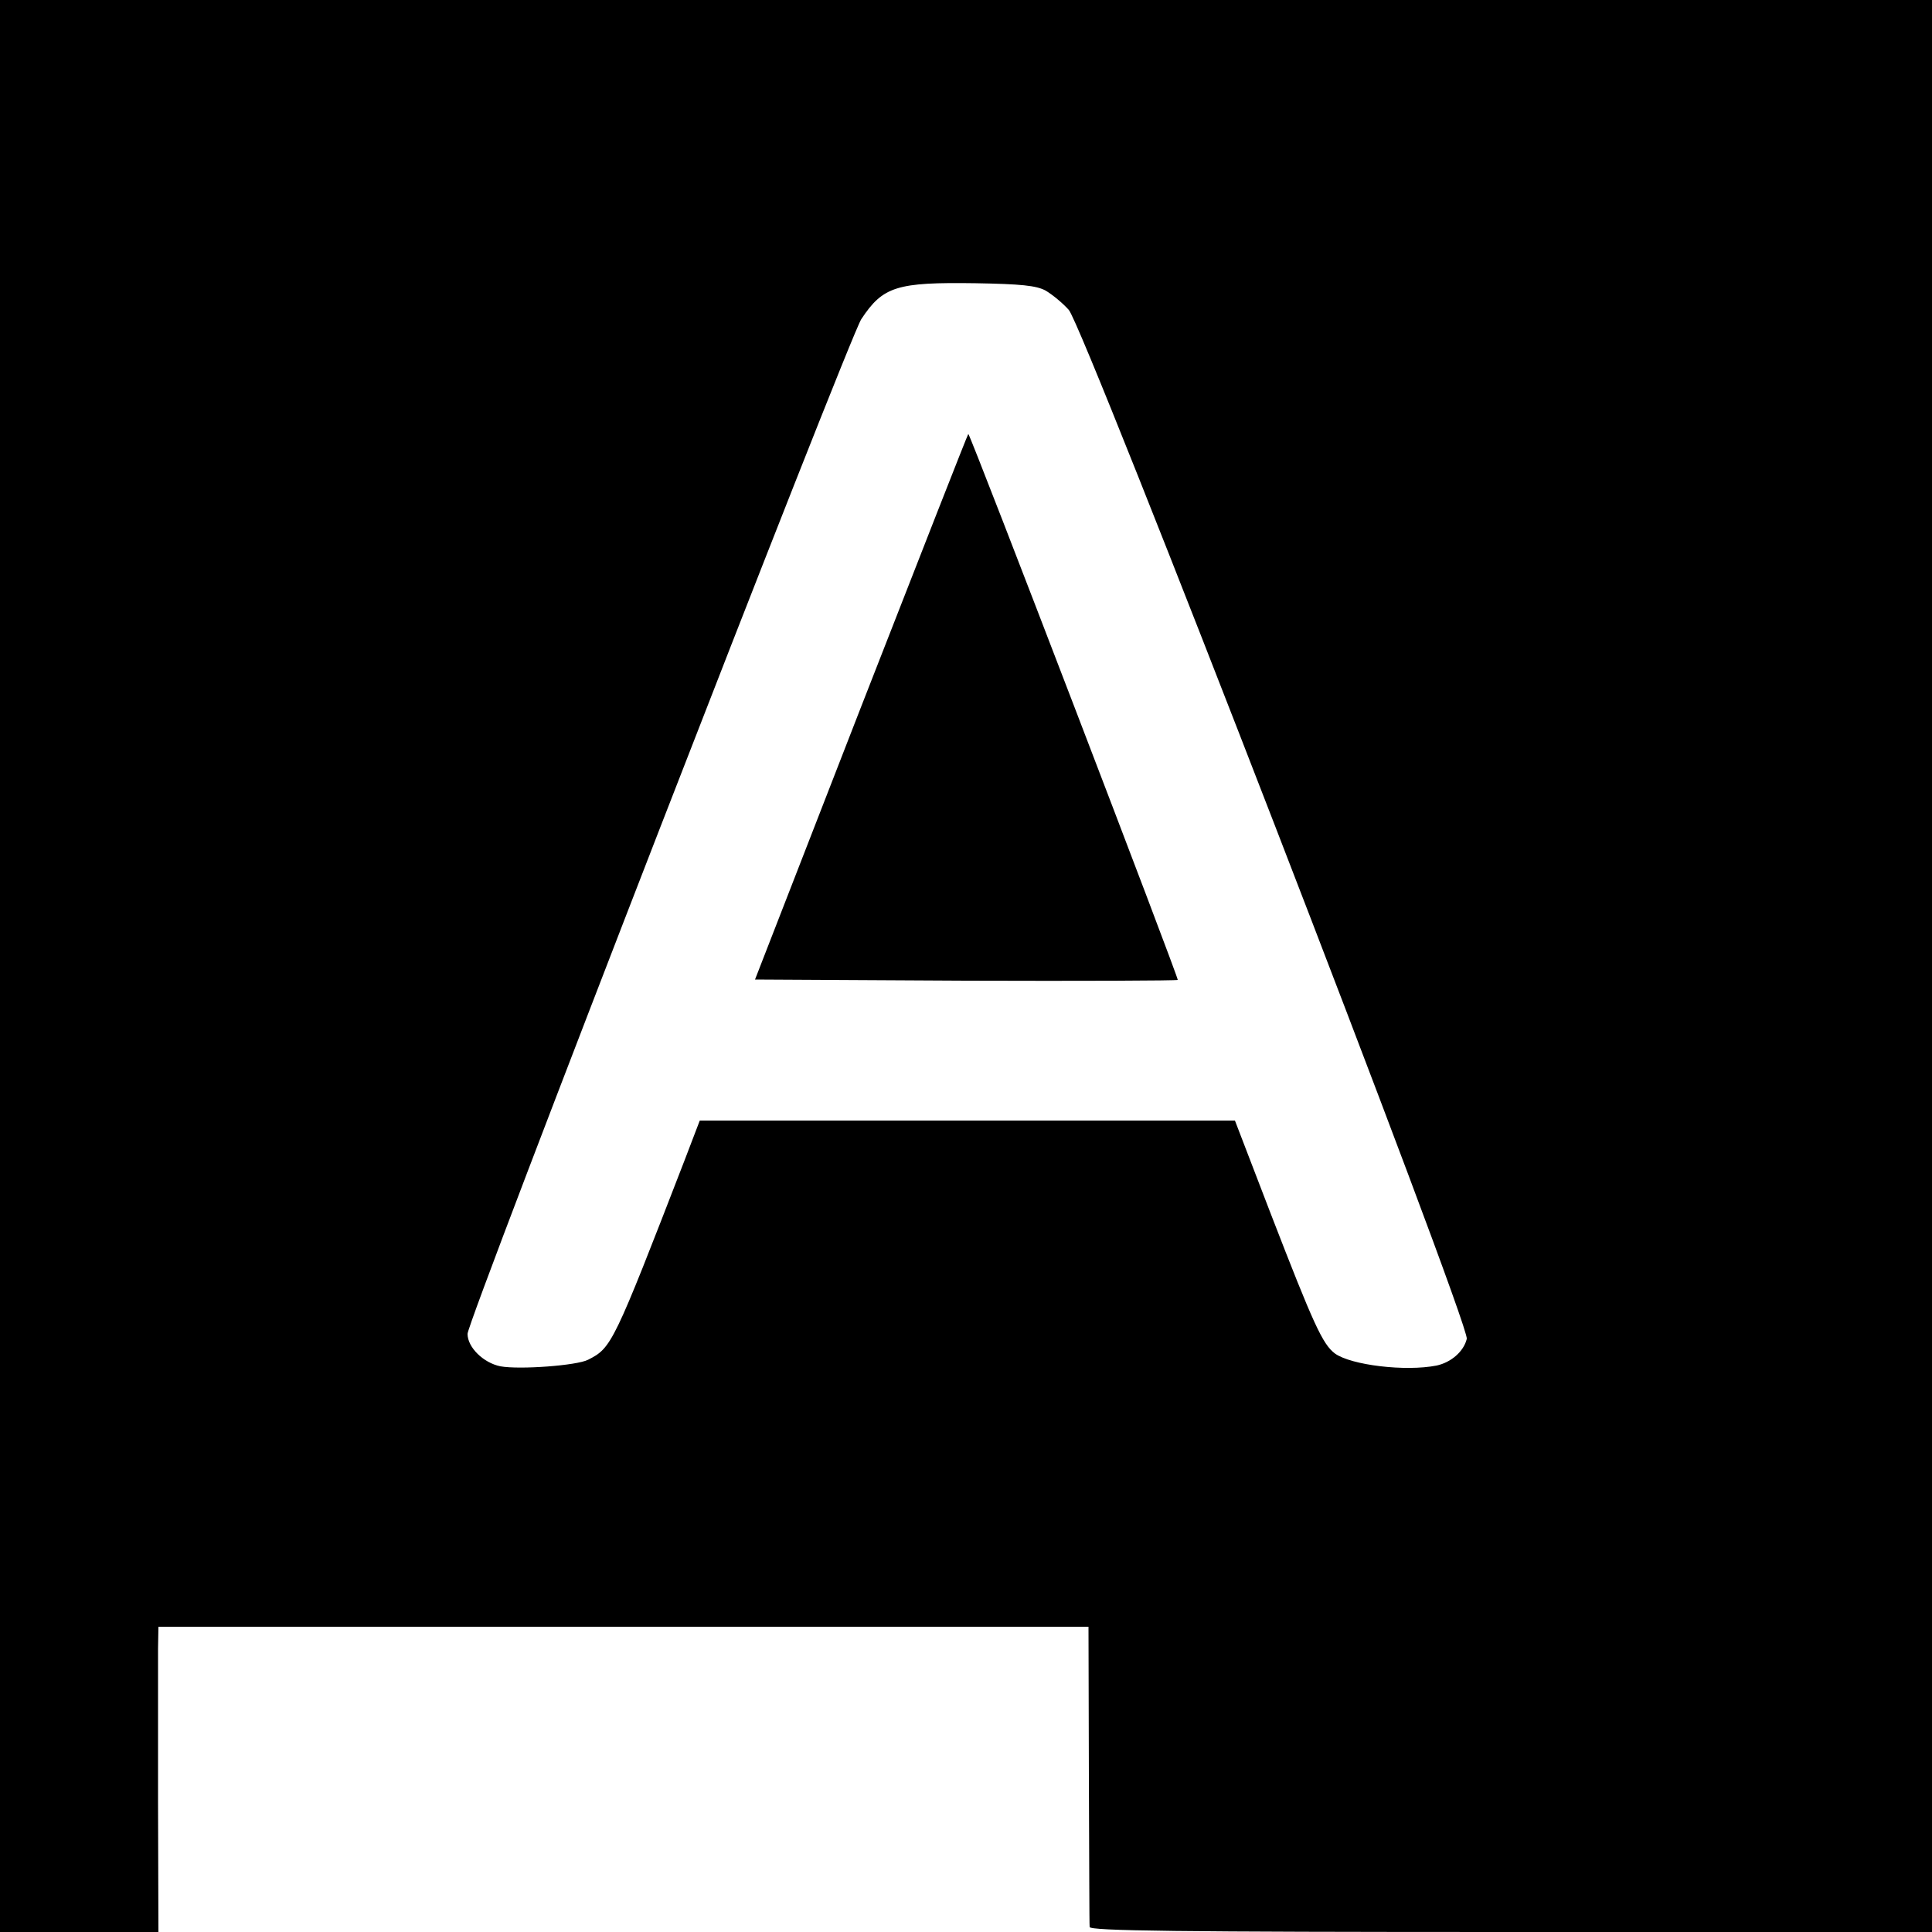
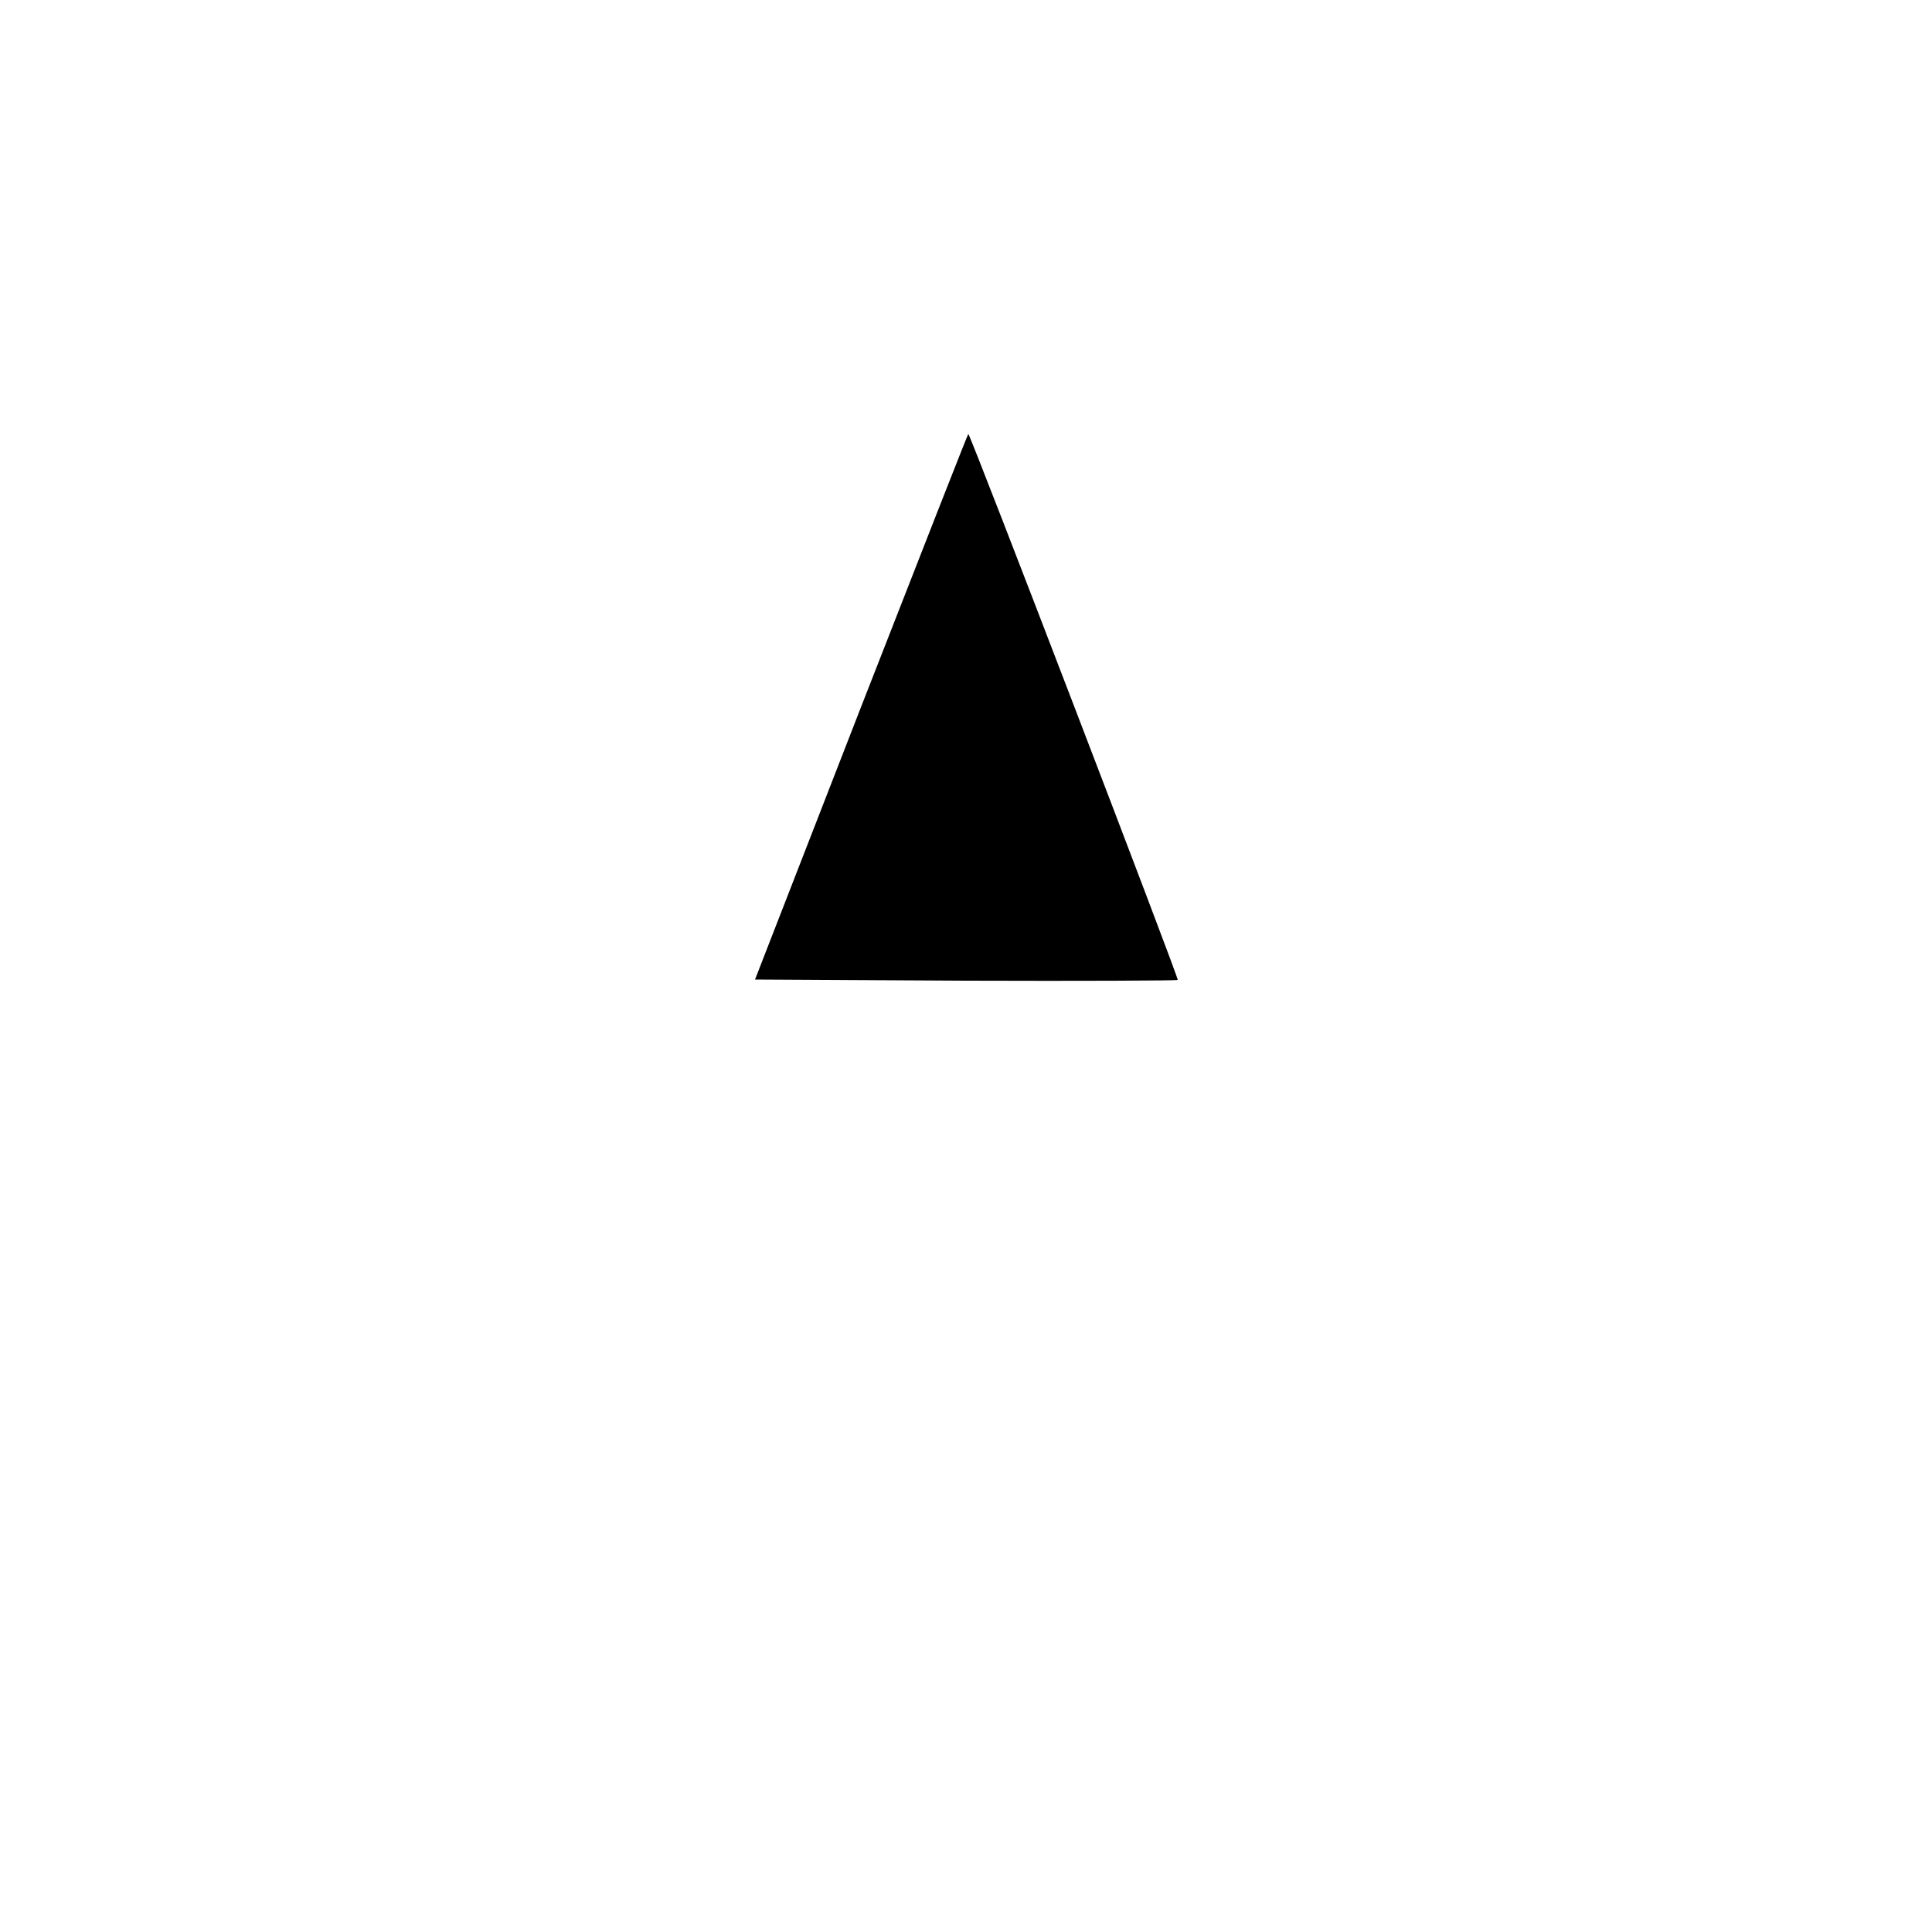
<svg xmlns="http://www.w3.org/2000/svg" version="1" width="666.667" height="666.667" viewBox="0 0 500 500">
-   <path d="M0 250v250h41l-.1-33.8v-39.5l.1-5.7h240.7l.1 38.3c.1 21 .1 38.8.2 39.4 0 1 22.5 1.3 109 1.3h109V0H0v250zM270.6 75.2c1.7 1 4.4 3.2 6 5 4.1 4.7 103.9 262.6 103 266.3-.8 3.3-4.1 6.1-7.8 6.9-8.1 1.6-22.1-.1-26.3-3.1-3.2-2.4-5.5-7.4-16.6-36.1l-9.3-24.2H181.1l-3.9 10.2c-18.5 47.8-18.9 48.6-25 51.7-2.9 1.5-17.7 2.6-22.7 1.7-4.4-.9-8.5-4.9-8.5-8.4S219.7 87.5 222.9 82.6c5.6-8.5 9.2-9.6 29.6-9.3 11.7.2 15.7.6 18.1 1.9z" />
  <path d="M222.9 182.8l-27.5 70.7 54.5.3c29.9.1 54.6 0 54.9-.2.3-.4-53.4-140.5-54.2-141.3-.1-.1-12.5 31.6-27.7 70.5z" />
</svg>